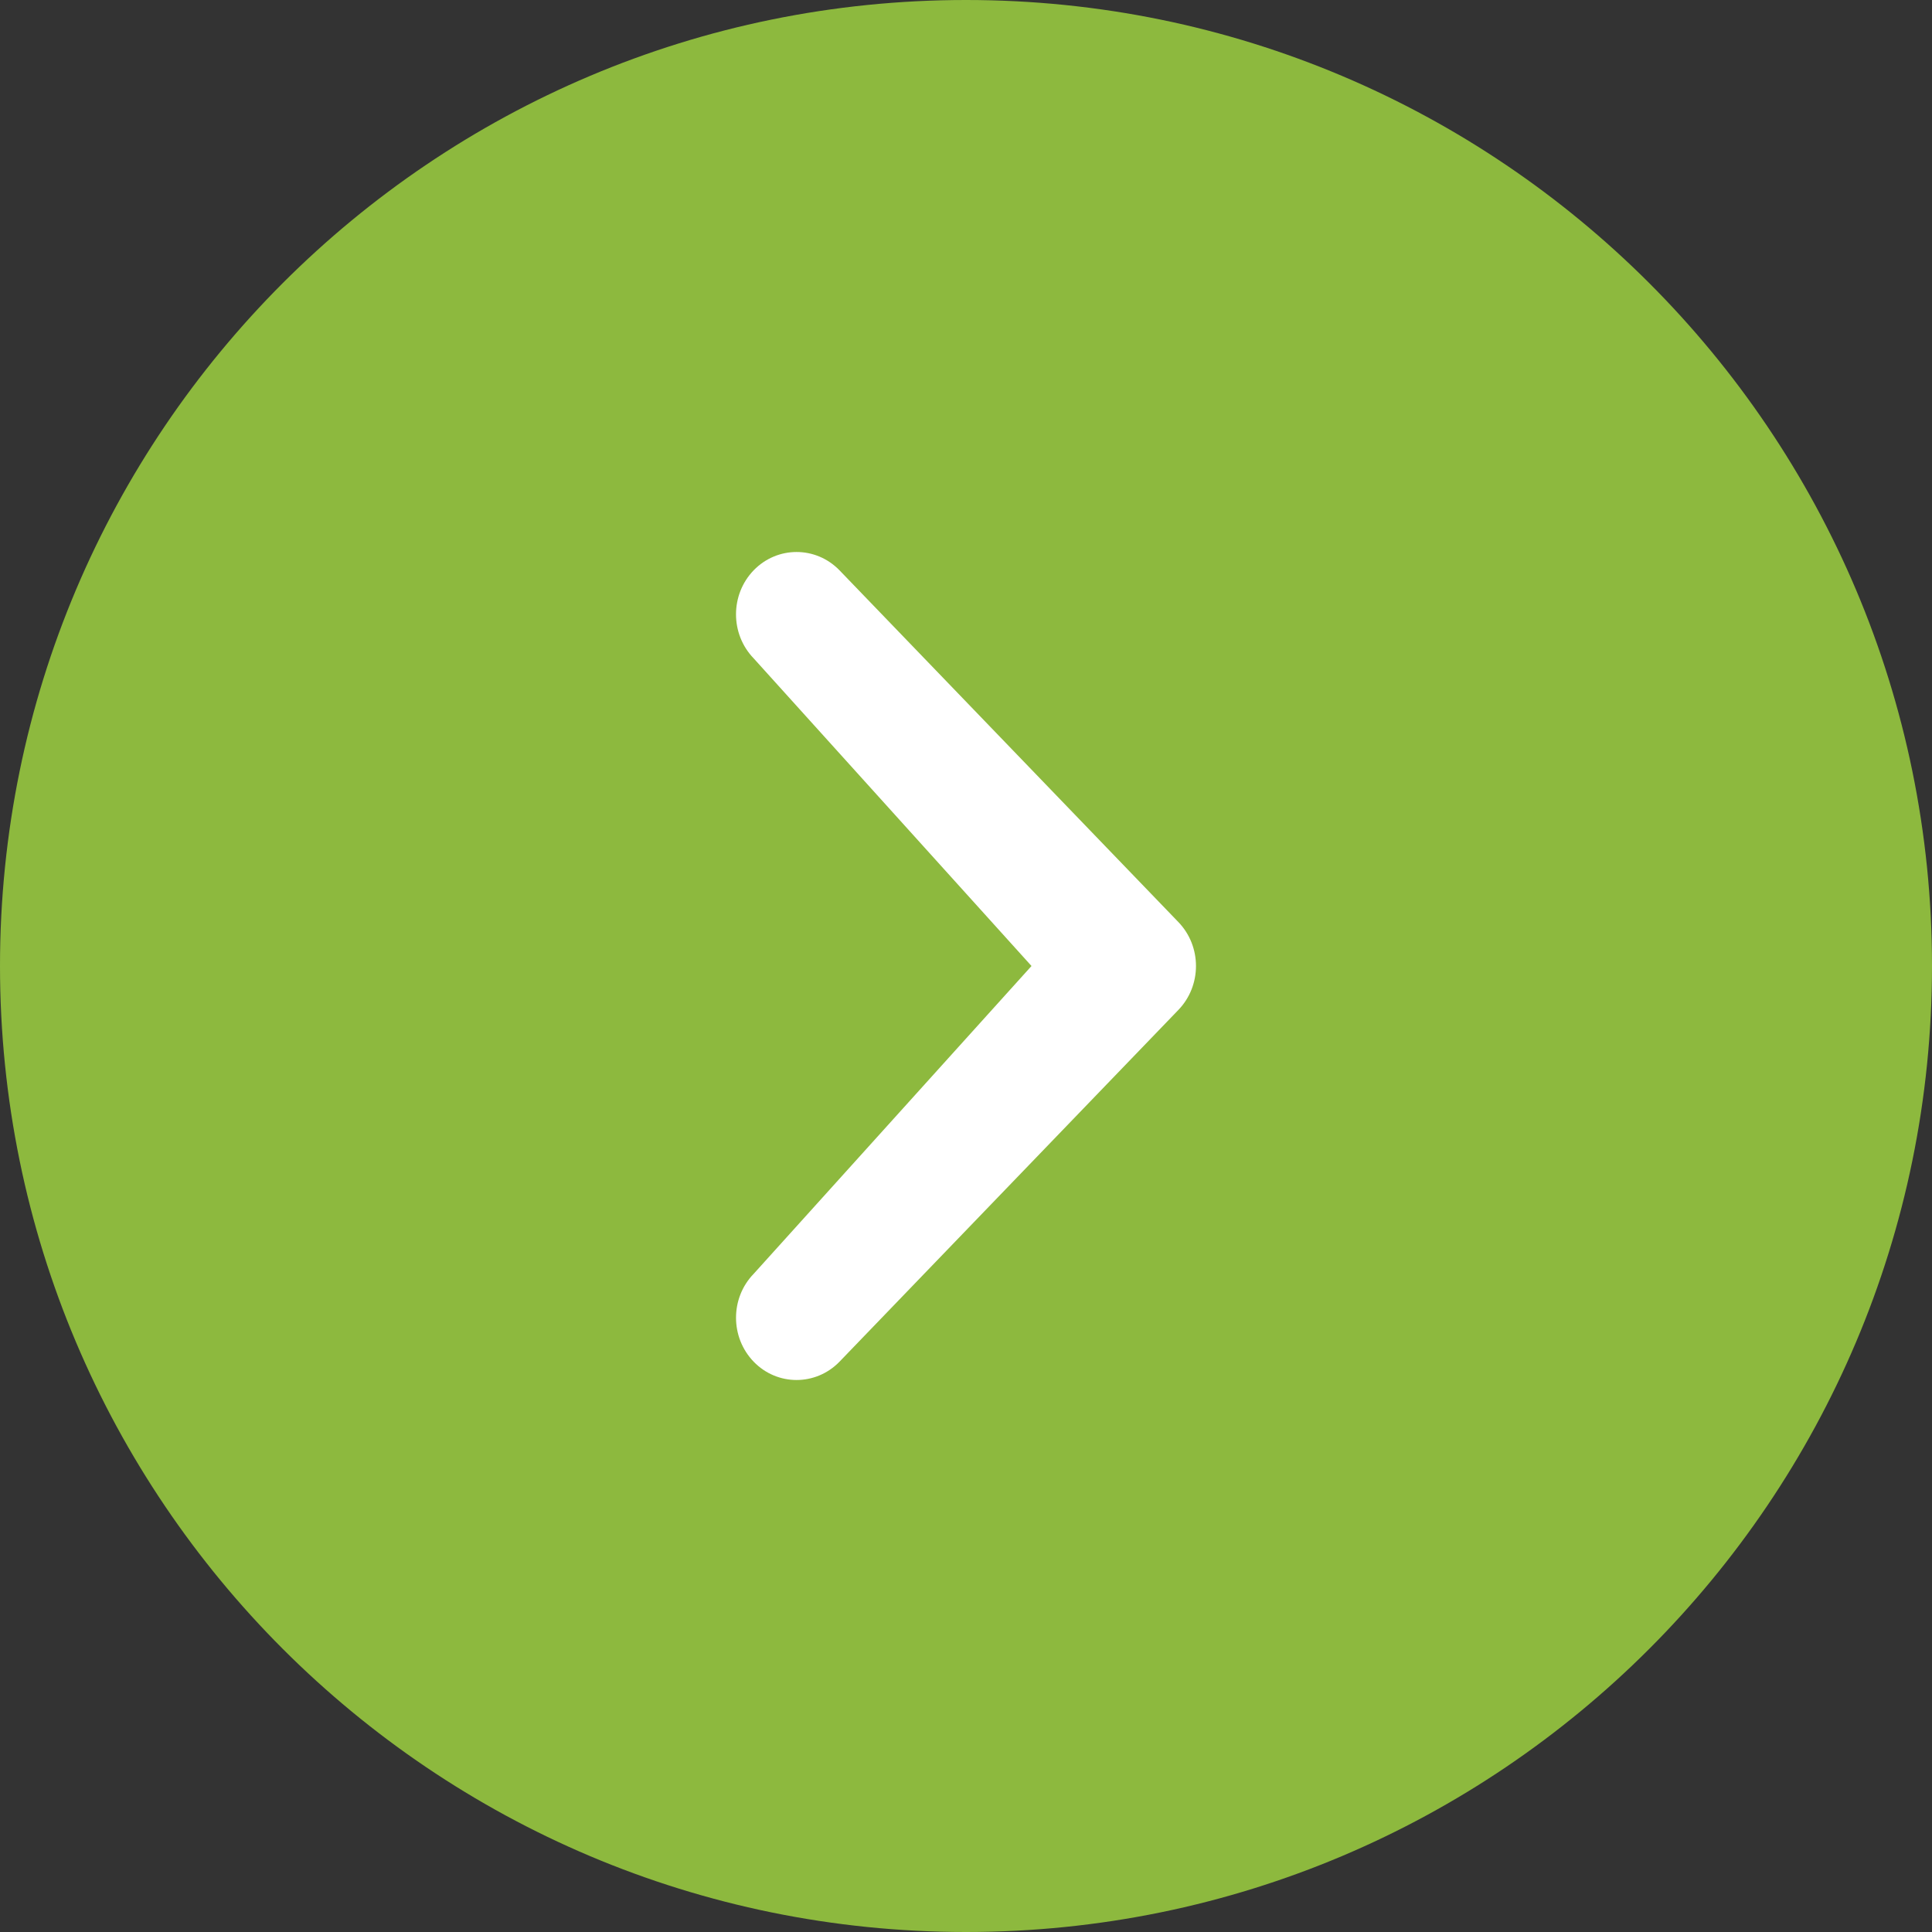
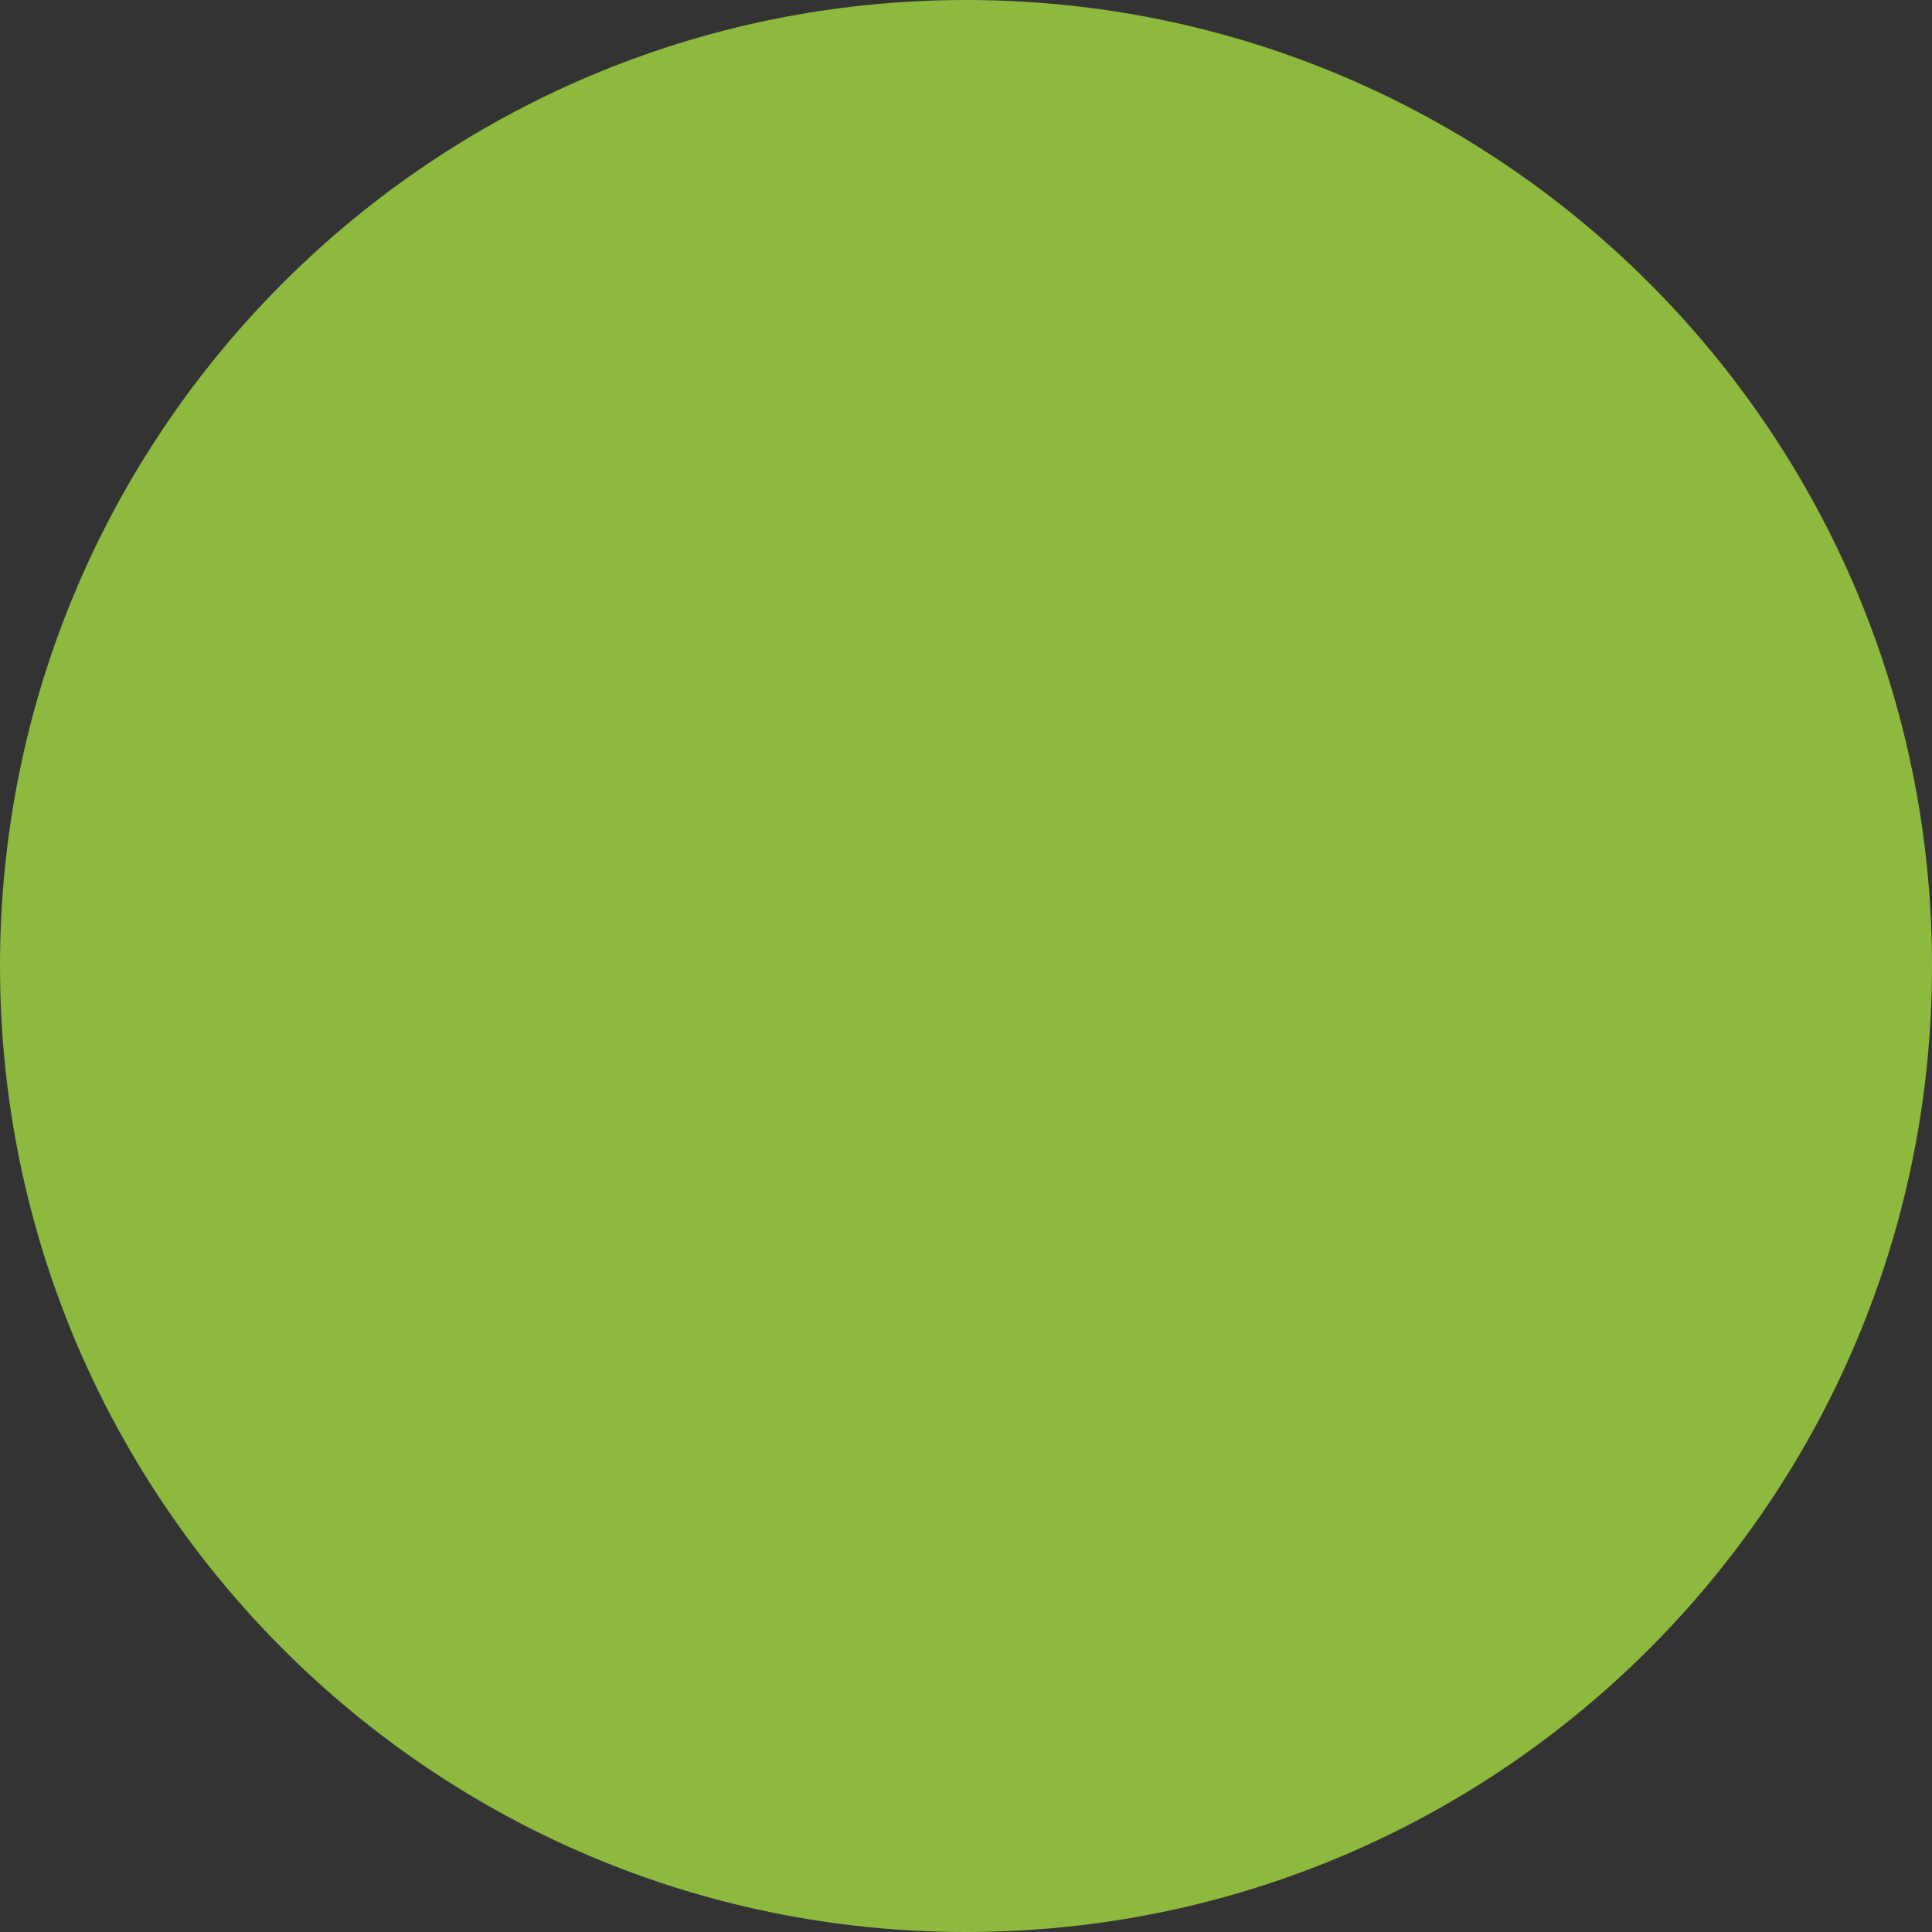
<svg xmlns="http://www.w3.org/2000/svg" width="21" height="21" viewBox="0 0 21 21" fill="none">
  <rect x="0" y="0" width="21" height="21" fill="#333333" stroke="none" />
  <path fill-rule="evenodd" clip-rule="evenodd" d="M0 10.499C0 4.701 4.701 0 10.5 0C16.299 0 21 4.701 21 10.499C21 16.299 16.299 21 10.5 21C4.701 21 0 16.299 0 10.499Z" fill="#8DB93E" />
-   <path fill-rule="evenodd" clip-rule="evenodd" d="M8.193 13.845C7.936 14.109 7.936 14.537 8.193 14.802C8.449 15.066 8.867 15.066 9.124 14.802L12.807 10.979C13.064 10.714 13.064 10.286 12.807 10.021L9.124 6.198C8.867 5.934 8.45 5.934 8.193 6.198C7.936 6.463 7.936 6.891 8.192 7.156L11.212 10.5L8.193 13.845Z" fill="white" />
</svg>